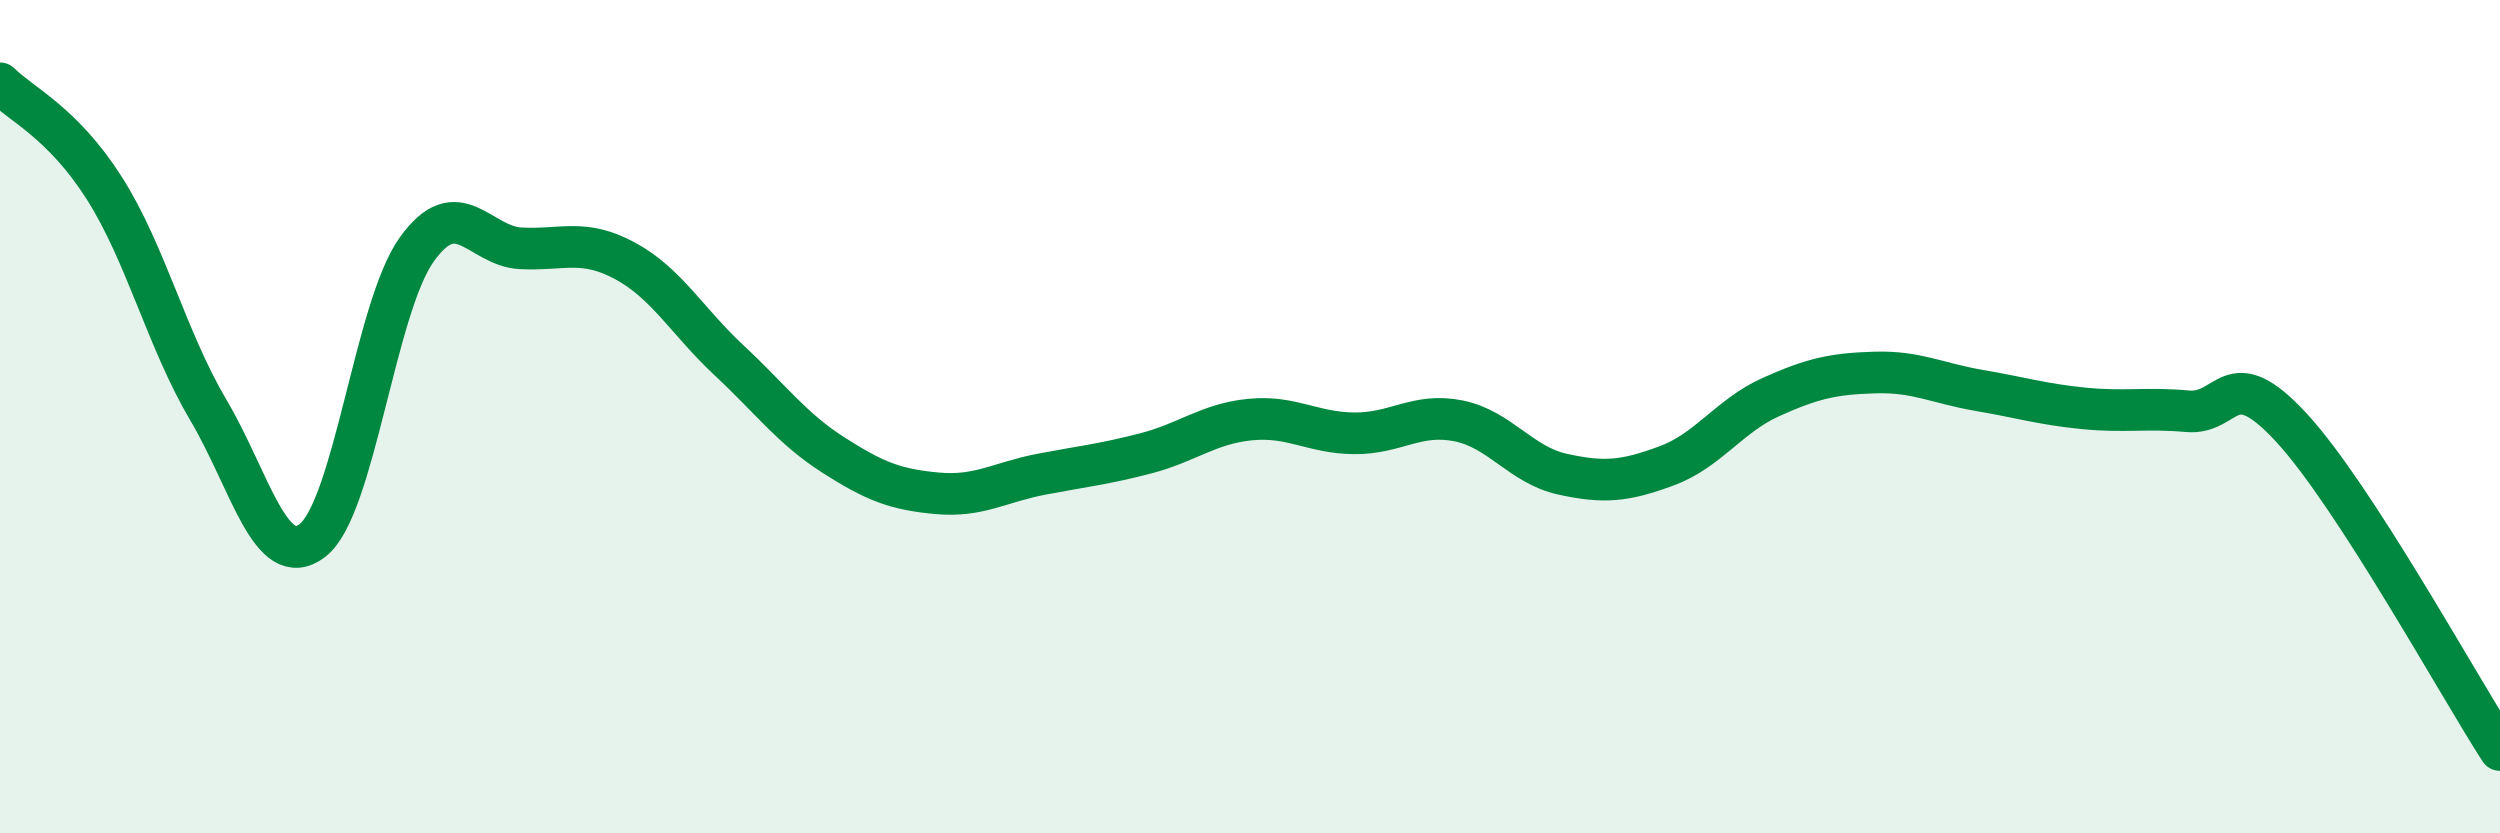
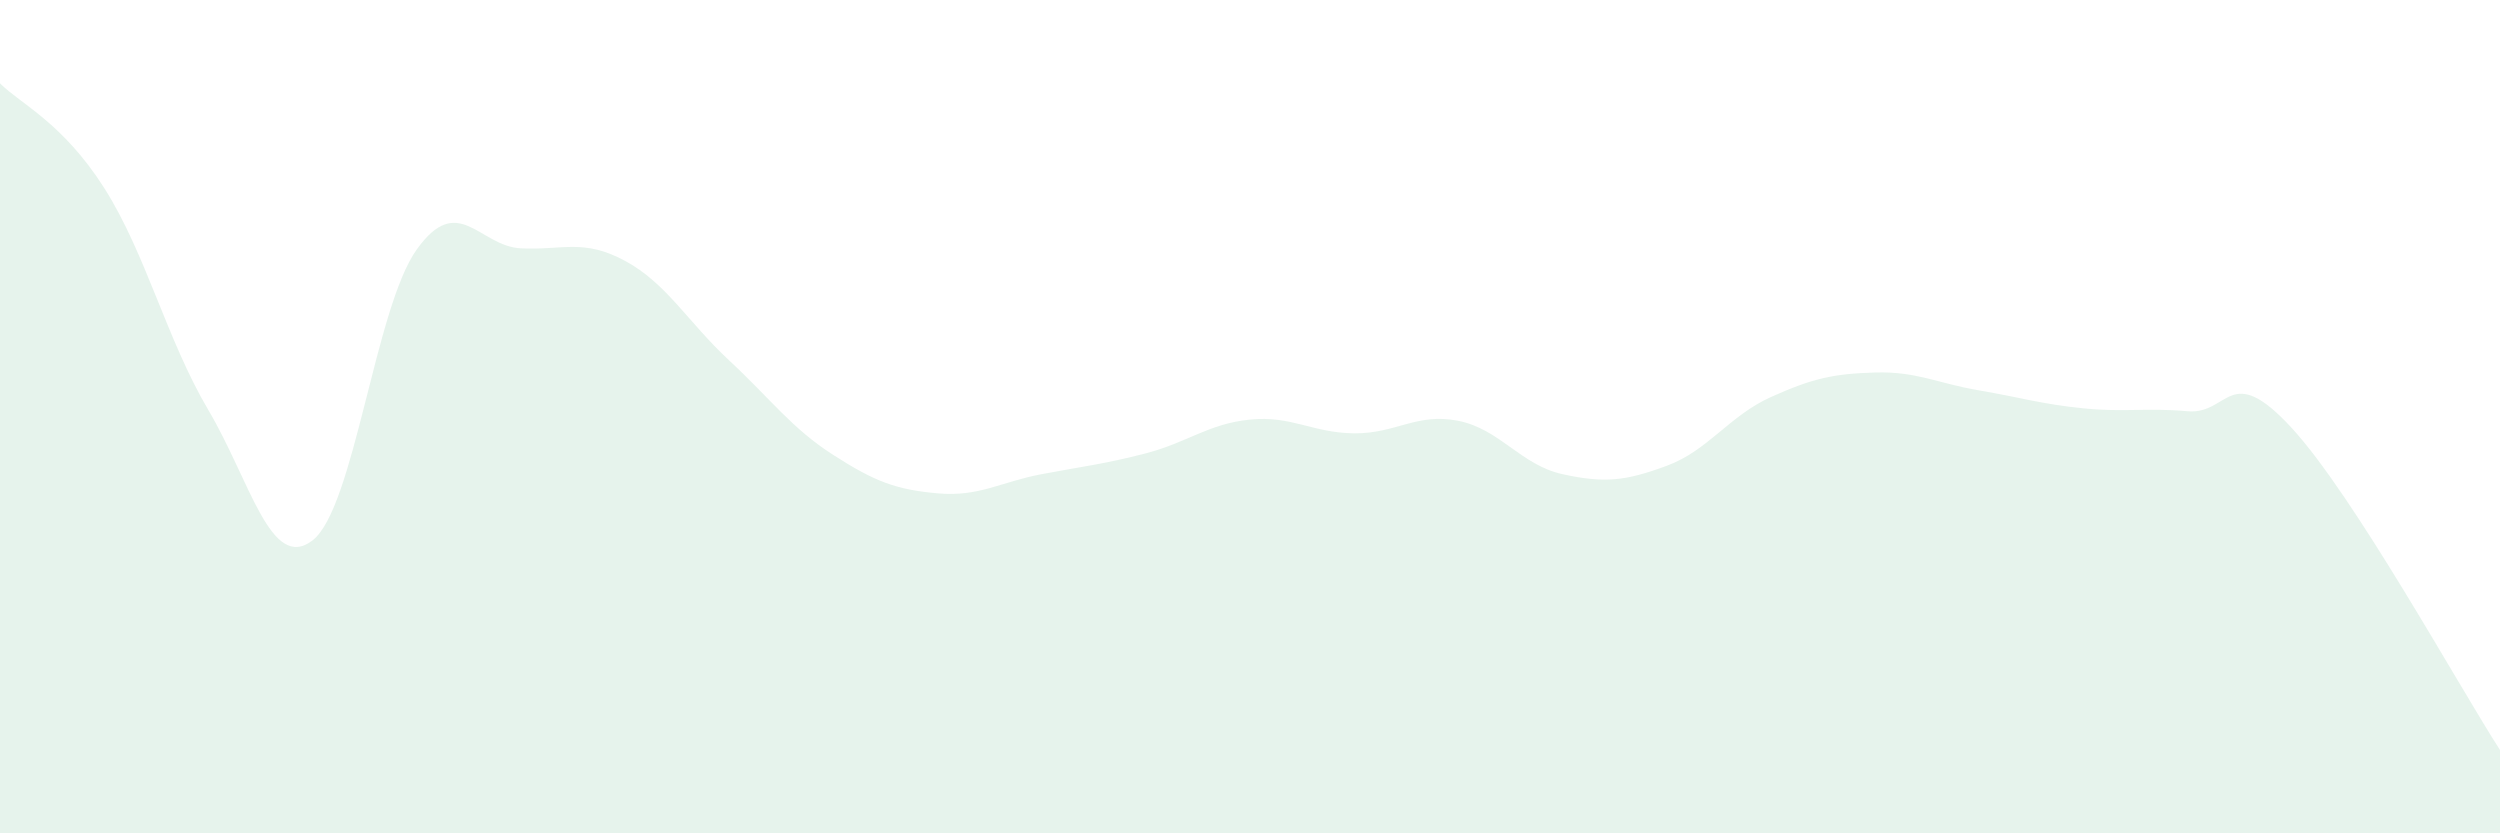
<svg xmlns="http://www.w3.org/2000/svg" width="60" height="20" viewBox="0 0 60 20">
  <path d="M 0,2 C 0.5,2.5 1.5,2.94 2.5,4.51 C 3.5,6.08 4,8.15 5,9.84 C 6,11.53 6.5,13.74 7.5,12.97 C 8.5,12.2 9,7.39 10,5.99 C 11,4.59 11.5,5.91 12.5,5.96 C 13.5,6.01 14,5.72 15,6.26 C 16,6.8 16.5,7.72 17.5,8.65 C 18.5,9.58 19,10.28 20,10.92 C 21,11.56 21.5,11.75 22.5,11.84 C 23.5,11.93 24,11.57 25,11.38 C 26,11.19 26.5,11.14 27.5,10.88 C 28.5,10.62 29,10.17 30,10.07 C 31,9.97 31.5,10.39 32.5,10.4 C 33.5,10.41 34,9.9 35,10.1 C 36,10.3 36.5,11.16 37.5,11.38 C 38.5,11.6 39,11.55 40,11.18 C 41,10.81 41.5,9.98 42.5,9.53 C 43.5,9.08 44,8.97 45,8.94 C 46,8.91 46.5,9.2 47.5,9.37 C 48.5,9.54 49,9.7 50,9.8 C 51,9.9 51.5,9.78 52.5,9.87 C 53.5,9.96 53.5,8.64 55,10.27 C 56.5,11.9 59,16.45 60,18L60 20L0 20Z" fill="#008740" opacity="0.1" stroke-linecap="round" stroke-linejoin="round" />
-   <path d="M 0,2 C 0.5,2.5 1.5,2.94 2.5,4.51 C 3.5,6.08 4,8.15 5,9.84 C 6,11.53 6.5,13.74 7.5,12.97 C 8.5,12.2 9,7.39 10,5.99 C 11,4.59 11.5,5.91 12.5,5.96 C 13.5,6.01 14,5.72 15,6.26 C 16,6.8 16.5,7.72 17.5,8.65 C 18.5,9.58 19,10.28 20,10.92 C 21,11.56 21.5,11.75 22.5,11.84 C 23.5,11.93 24,11.57 25,11.38 C 26,11.19 26.5,11.14 27.5,10.88 C 28.5,10.62 29,10.17 30,10.07 C 31,9.97 31.5,10.39 32.5,10.4 C 33.5,10.41 34,9.9 35,10.1 C 36,10.3 36.5,11.16 37.5,11.38 C 38.5,11.6 39,11.55 40,11.18 C 41,10.81 41.5,9.98 42.5,9.53 C 43.5,9.08 44,8.97 45,8.94 C 46,8.91 46.5,9.2 47.5,9.37 C 48.5,9.54 49,9.7 50,9.8 C 51,9.9 51.5,9.78 52.5,9.87 C 53.5,9.96 53.5,8.64 55,10.27 C 56.5,11.9 59,16.45 60,18" stroke="#008740" stroke-width="1" fill="none" stroke-linecap="round" stroke-linejoin="round" />
</svg>